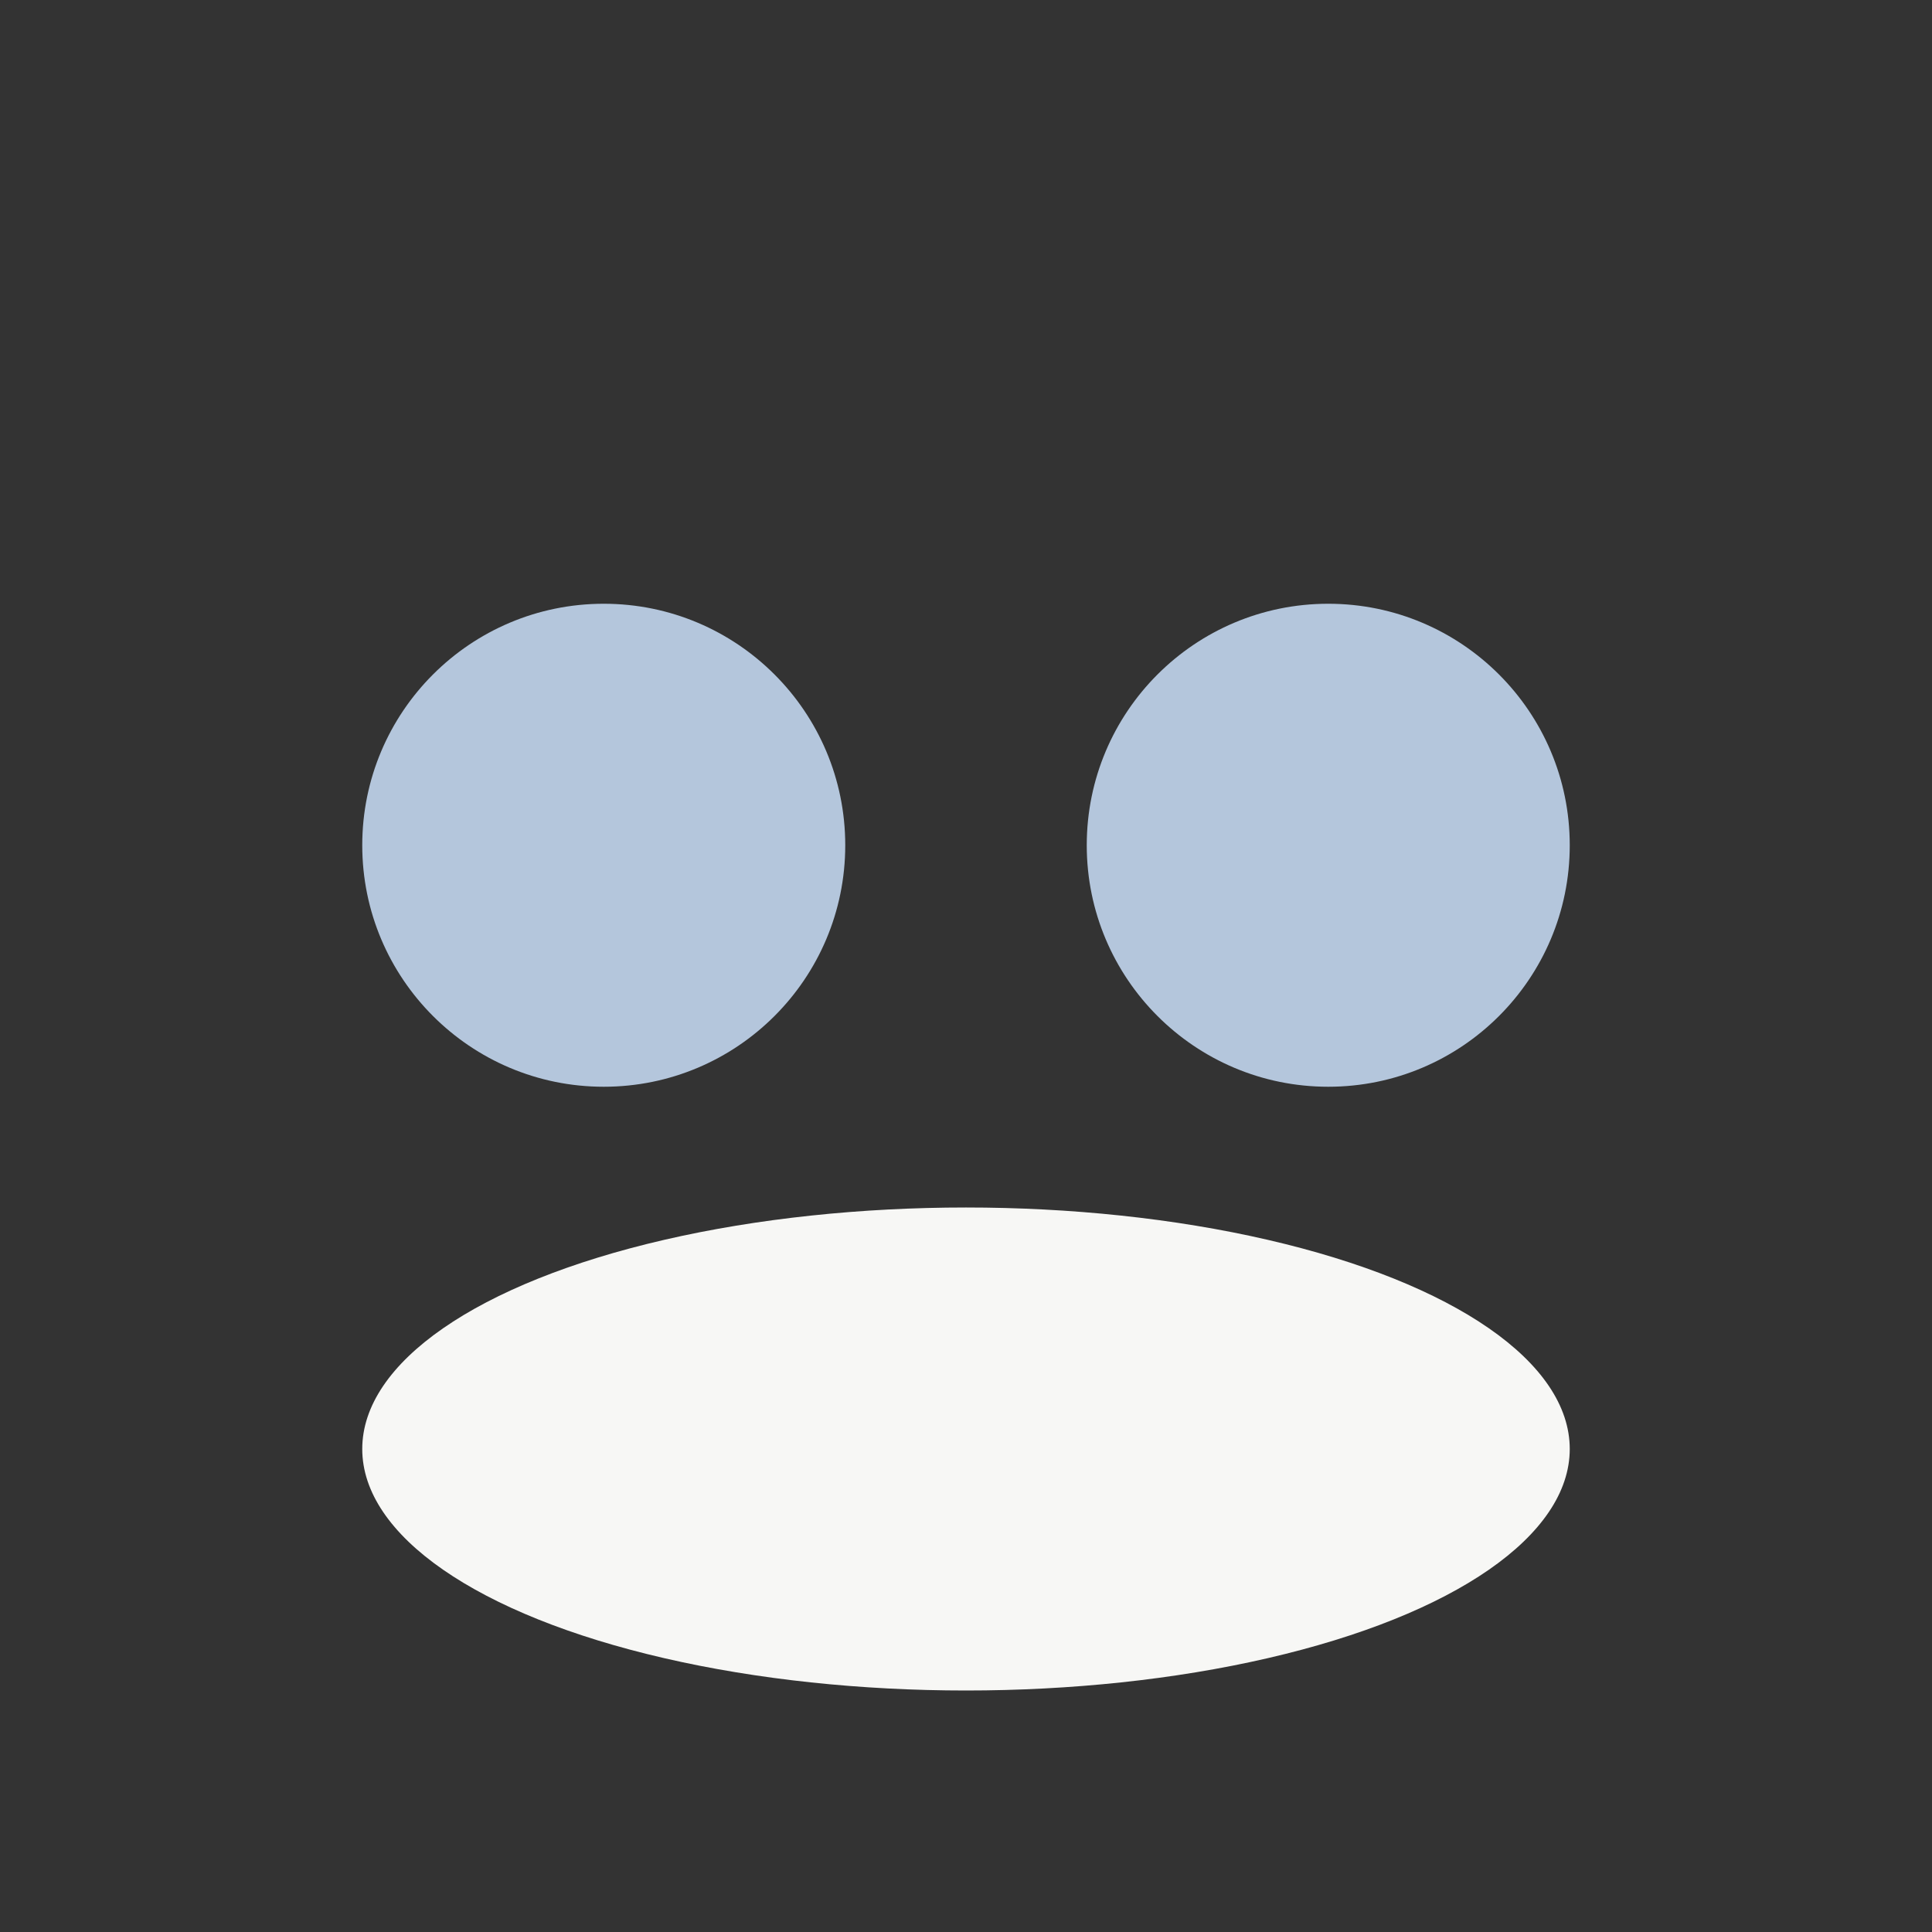
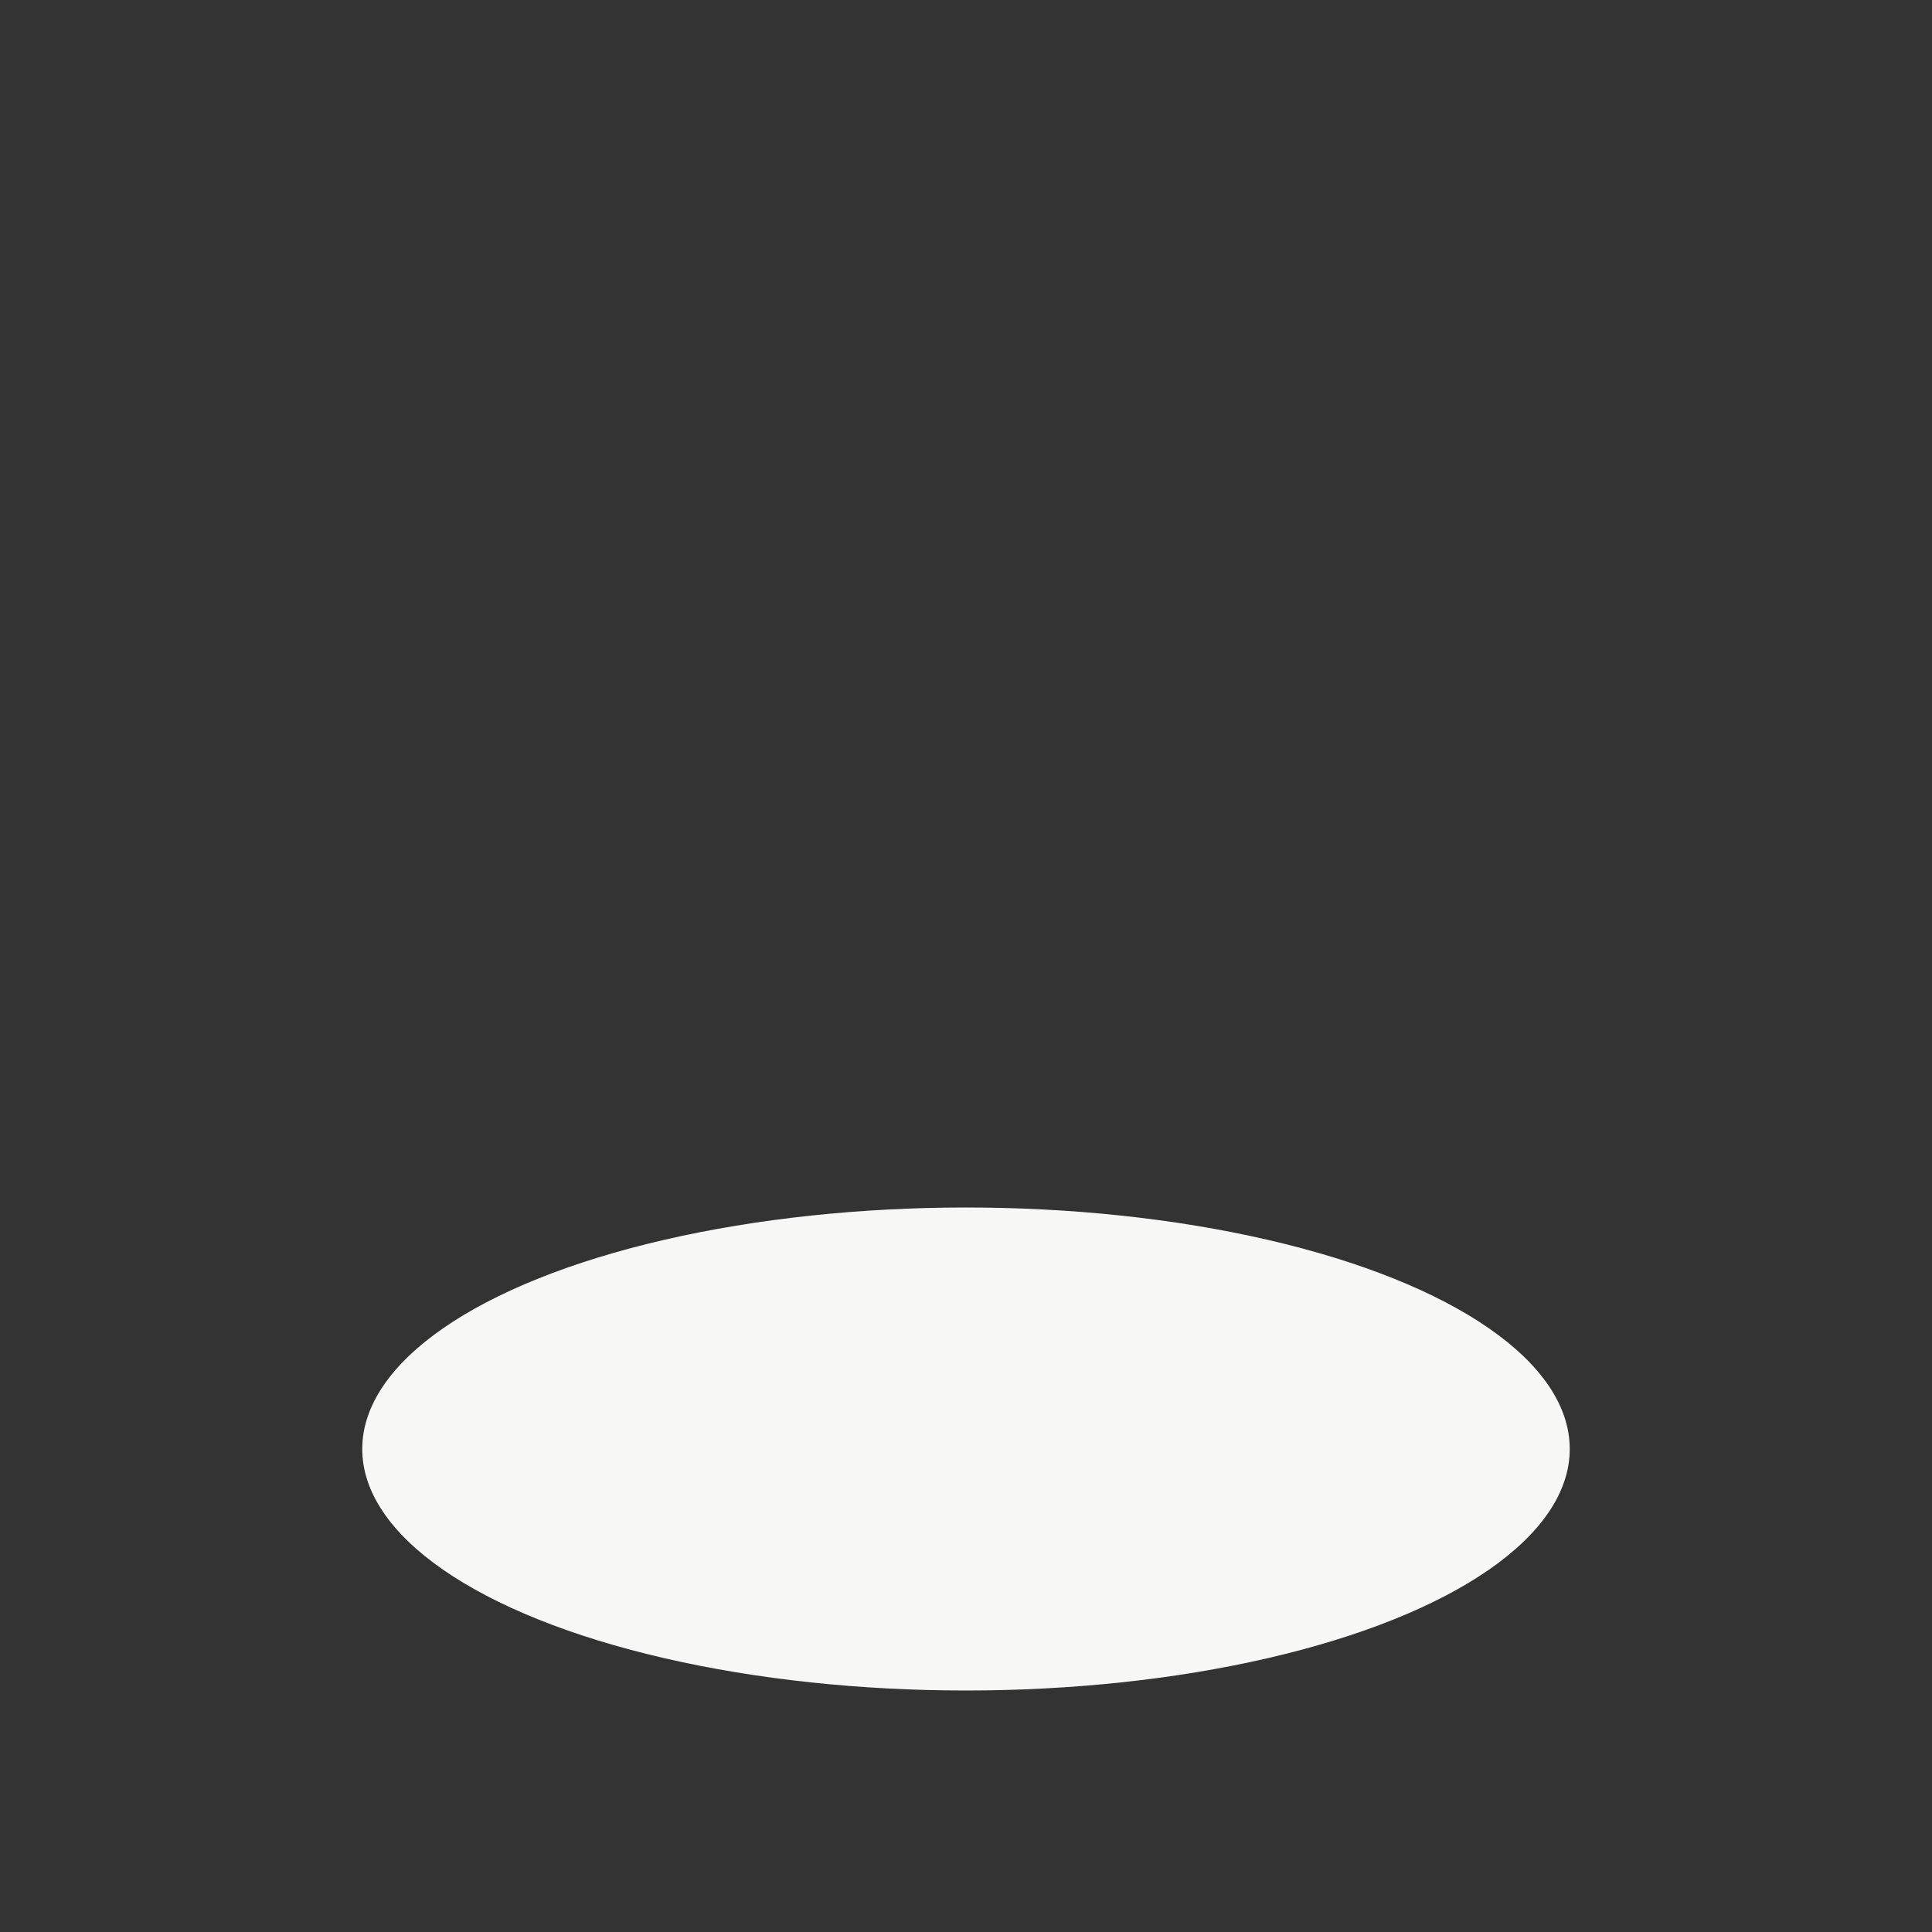
<svg xmlns="http://www.w3.org/2000/svg" width="32" height="32" viewBox="0 0 32 32">
  <rect x="0" y="0" width="32" height="32" fill="#333333" stroke="none" />
-   <circle cx="10" cy="14" r="4" fill="#B4C6DC" />
-   <circle cx="22" cy="14" r="4" fill="#B4C6DC" />
  <ellipse cx="16" cy="24" rx="10" ry="4" fill="#F7F7F5" />
</svg>